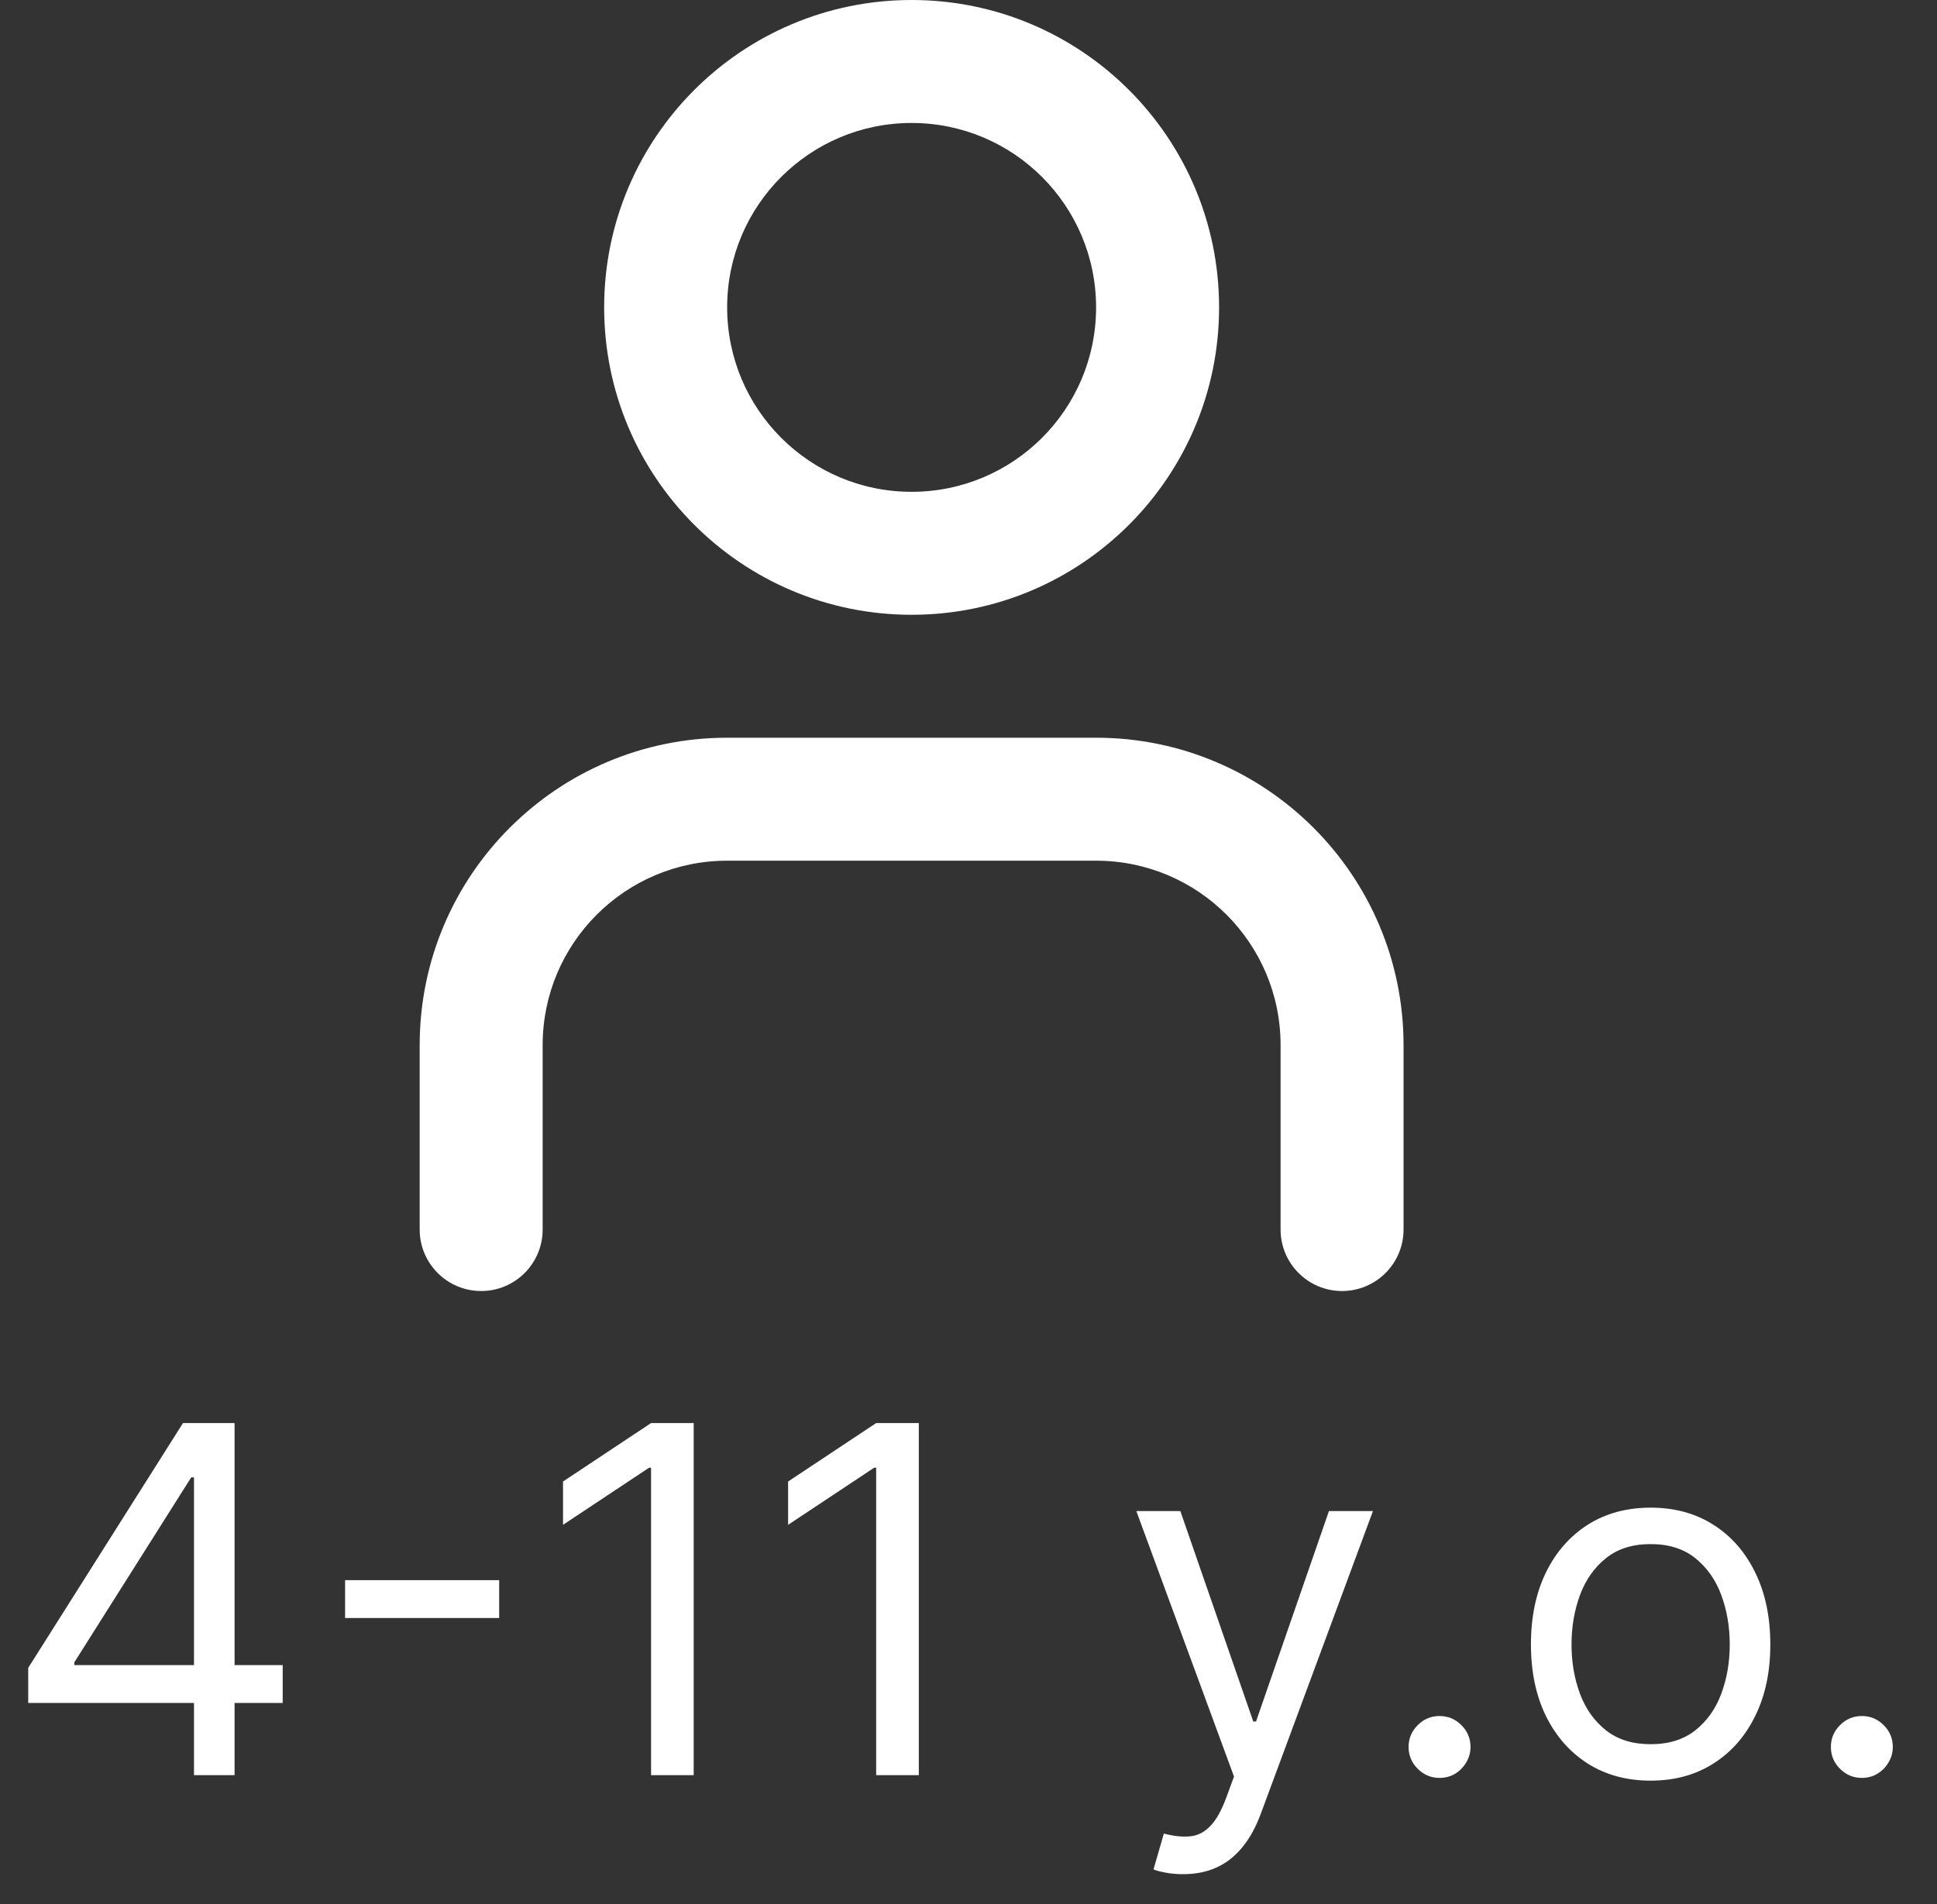
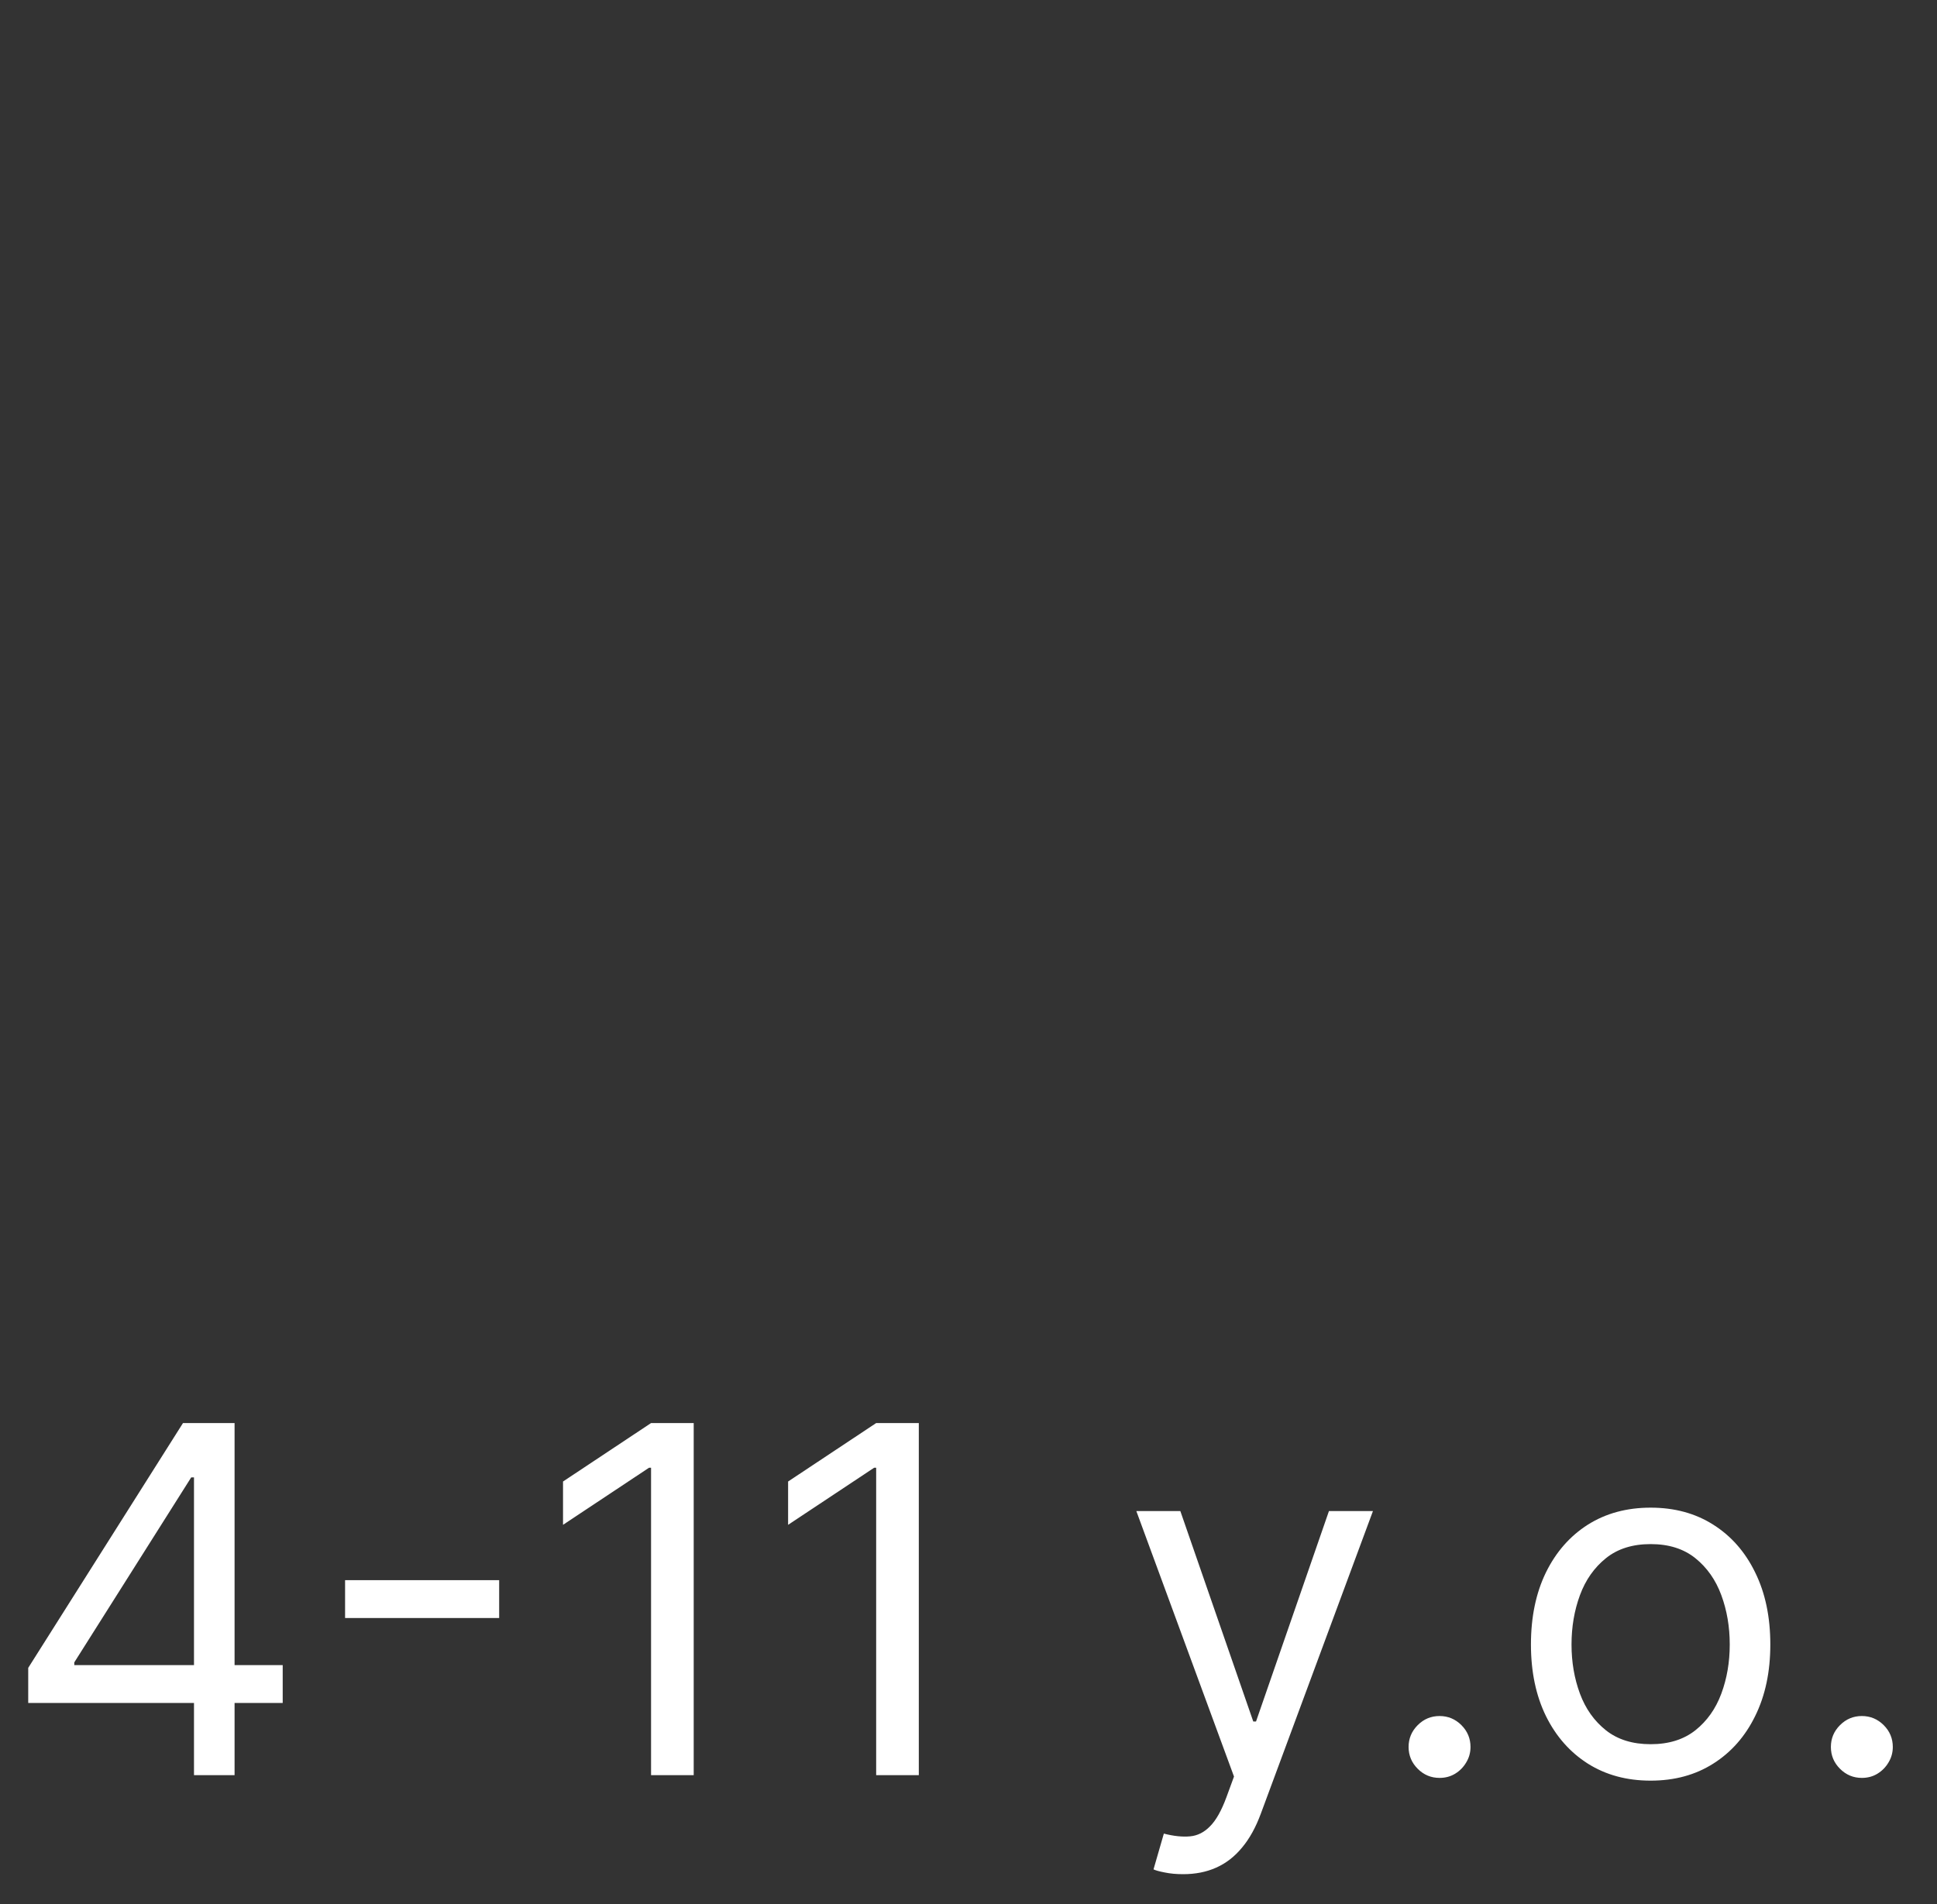
<svg xmlns="http://www.w3.org/2000/svg" width="60" height="59" viewBox="0 0 60 59" fill="none">
  <rect x="0" y="0" width="60" height="59" fill="#333333" stroke="none" />
-   <path d="M22.524 9.524C22.524 6.368 25.082 3.81 28.238 3.81C31.394 3.81 33.952 6.368 33.952 9.524C33.952 12.68 31.394 15.238 28.238 15.238C25.082 15.238 22.524 12.68 22.524 9.524ZM28.238 0C22.978 0 18.714 4.264 18.714 9.524C18.714 14.784 22.978 19.048 28.238 19.048C33.498 19.048 37.762 14.784 37.762 9.524C37.762 4.264 33.498 0 28.238 0ZM22.524 22.857C17.264 22.857 13 27.121 13 32.381V38.095C13 39.147 13.853 40 14.905 40C15.957 40 16.809 39.147 16.809 38.095V32.381C16.809 29.225 19.368 26.667 22.524 26.667H33.952C37.108 26.667 39.667 29.225 39.667 32.381V38.095C39.667 39.147 40.52 40 41.571 40C42.623 40 43.476 39.147 43.476 38.095V32.381C43.476 27.121 39.212 22.857 33.952 22.857H22.524Z" fill="white" />
  <path d="M0.874 52.763V51.676L5.668 44.091H6.456V45.774H5.923L2.301 51.506V51.591H8.757V52.763H0.874ZM6.009 55V52.432V51.926V44.091H7.266V55H6.009ZM15.462 48.959V50.131H10.689V48.959H15.462ZM21.488 44.091V55H20.167V45.476H20.103L17.44 47.244V45.902L20.167 44.091H21.488ZM28.461 44.091V55H27.14V45.476H27.076L24.412 47.244V45.902L27.14 44.091H28.461ZM36.648 58.068C36.435 58.068 36.245 58.05 36.078 58.015C35.911 57.983 35.795 57.951 35.731 57.919L36.051 56.811C36.356 56.889 36.626 56.918 36.861 56.896C37.095 56.875 37.303 56.77 37.484 56.582C37.669 56.397 37.837 56.097 37.99 55.682L38.224 55.043L35.199 46.818H36.562L38.821 53.338H38.906L41.165 46.818H42.528L39.055 56.193C38.899 56.616 38.706 56.966 38.475 57.242C38.244 57.523 37.976 57.731 37.67 57.866C37.369 58.001 37.028 58.068 36.648 58.068ZM44.591 55.085C44.328 55.085 44.103 54.991 43.915 54.803C43.727 54.615 43.632 54.389 43.632 54.126C43.632 53.864 43.727 53.638 43.915 53.45C44.103 53.262 44.328 53.168 44.591 53.168C44.854 53.168 45.08 53.262 45.268 53.45C45.456 53.638 45.55 53.864 45.55 54.126C45.55 54.3 45.506 54.46 45.417 54.606C45.332 54.751 45.216 54.869 45.071 54.957C44.928 55.043 44.769 55.085 44.591 55.085ZM51.13 55.17C50.391 55.17 49.743 54.995 49.185 54.643C48.632 54.291 48.198 53.8 47.886 53.168C47.577 52.535 47.422 51.797 47.422 50.952C47.422 50.099 47.577 49.355 47.886 48.72C48.198 48.084 48.632 47.591 49.185 47.239C49.743 46.887 50.391 46.712 51.13 46.712C51.868 46.712 52.515 46.887 53.069 47.239C53.626 47.591 54.059 48.084 54.368 48.72C54.681 49.355 54.837 50.099 54.837 50.952C54.837 51.797 54.681 52.535 54.368 53.168C54.059 53.8 53.626 54.291 53.069 54.643C52.515 54.995 51.868 55.17 51.13 55.17ZM51.13 54.041C51.691 54.041 52.152 53.897 52.515 53.61C52.877 53.322 53.145 52.944 53.319 52.475C53.493 52.006 53.58 51.499 53.58 50.952C53.58 50.405 53.493 49.895 53.319 49.423C53.145 48.951 52.877 48.569 52.515 48.278C52.152 47.986 51.691 47.841 51.13 47.841C50.569 47.841 50.107 47.986 49.745 48.278C49.383 48.569 49.114 48.951 48.94 49.423C48.766 49.895 48.679 50.405 48.679 50.952C48.679 51.499 48.766 52.006 48.94 52.475C49.114 52.944 49.383 53.322 49.745 53.61C50.107 53.897 50.569 54.041 51.13 54.041ZM57.672 55.085C57.409 55.085 57.184 54.991 56.996 54.803C56.807 54.615 56.713 54.389 56.713 54.126C56.713 53.864 56.807 53.638 56.996 53.45C57.184 53.262 57.409 53.168 57.672 53.168C57.935 53.168 58.16 53.262 58.349 53.45C58.537 53.638 58.631 53.864 58.631 54.126C58.631 54.3 58.587 54.46 58.498 54.606C58.413 54.751 58.297 54.869 58.152 54.957C58.01 55.043 57.85 55.085 57.672 55.085Z" fill="white" />
</svg>